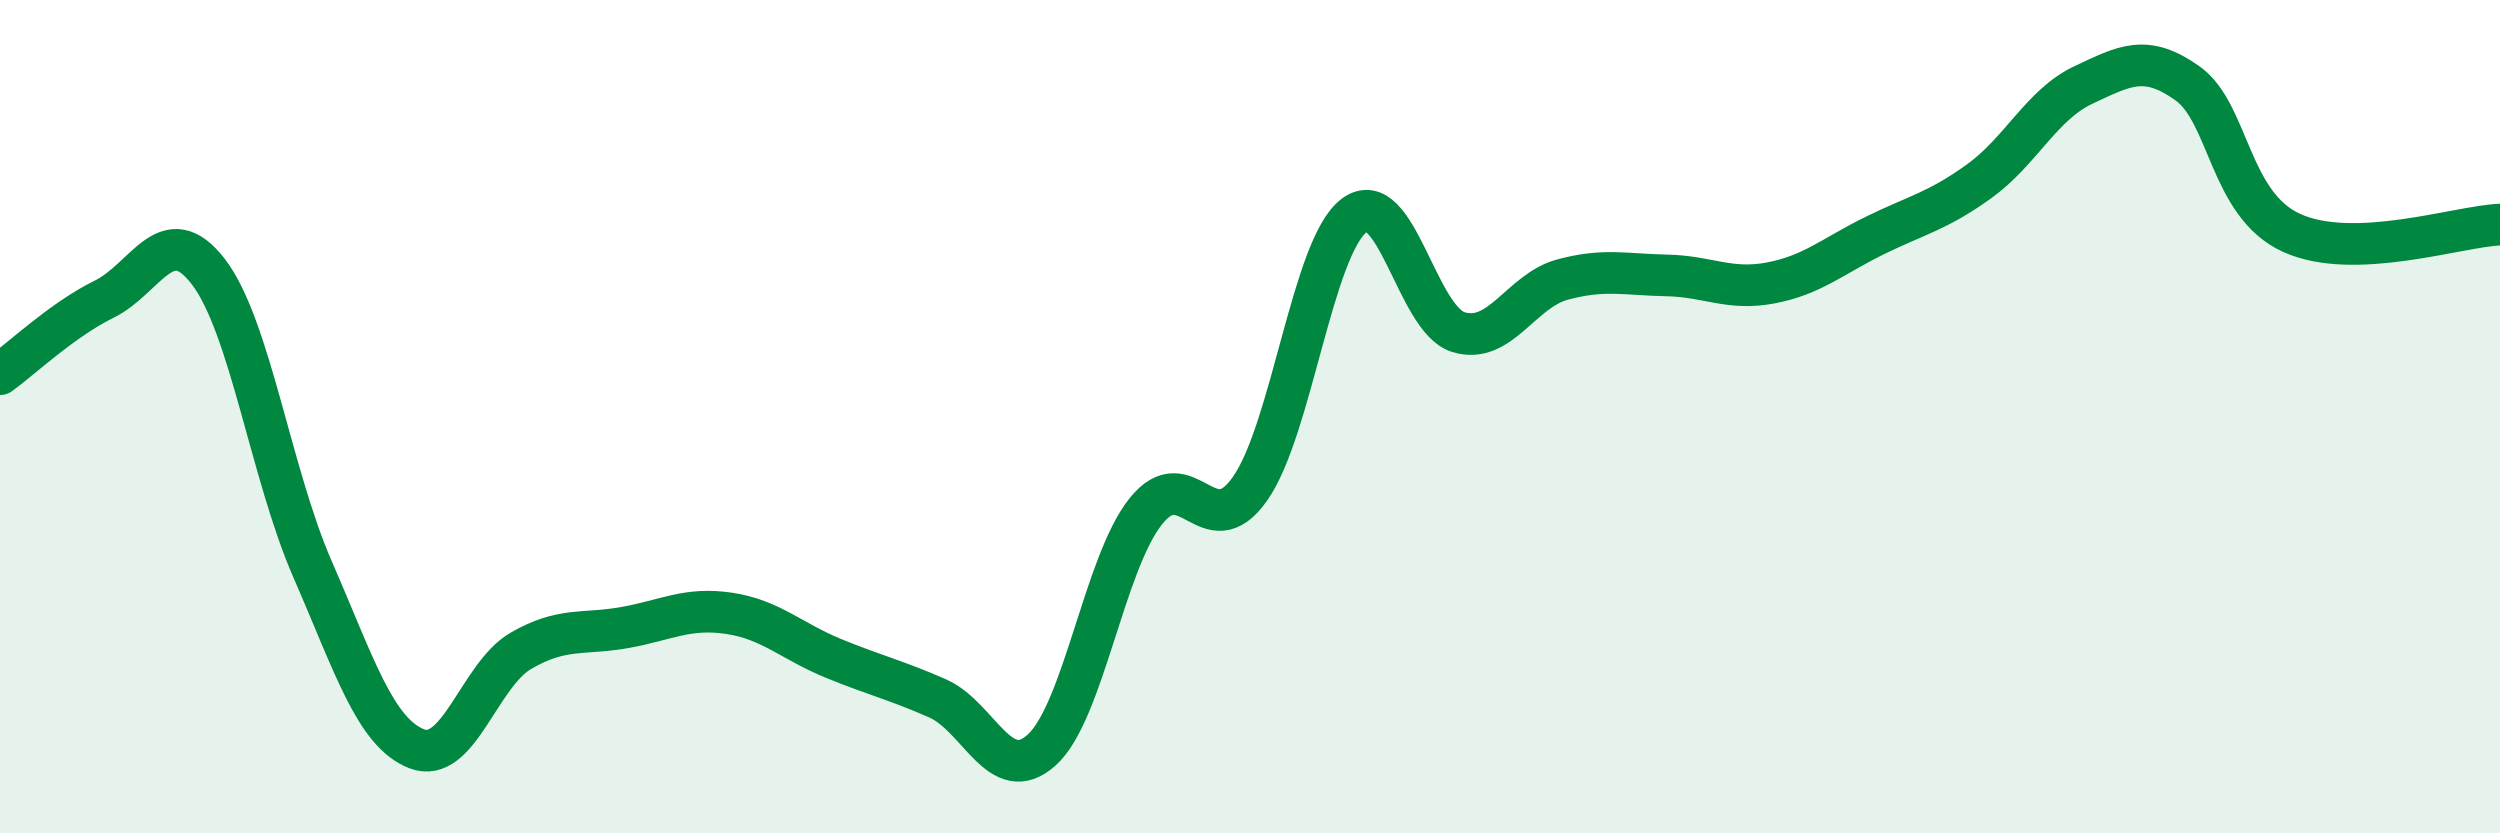
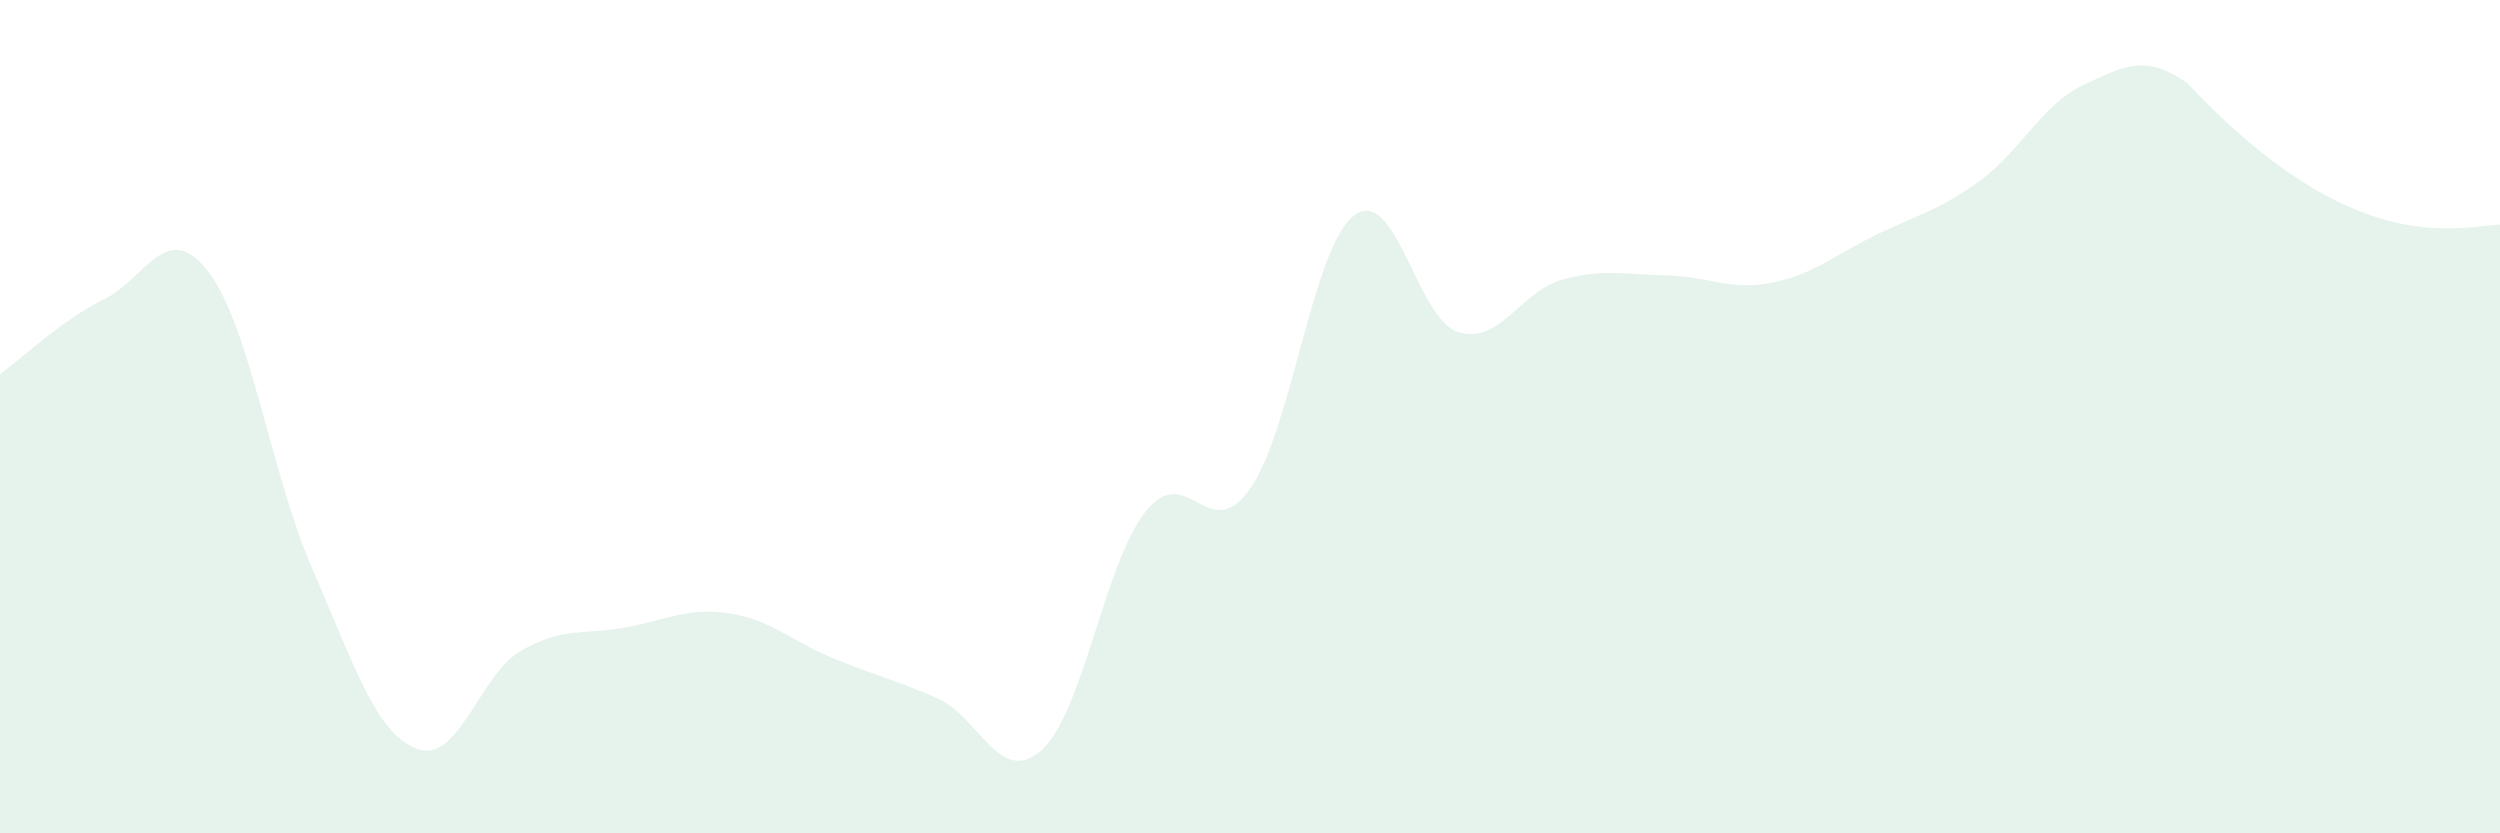
<svg xmlns="http://www.w3.org/2000/svg" width="60" height="20" viewBox="0 0 60 20">
-   <path d="M 0,8.98 C 0.5,8.62 1.5,7.67 2.5,7.18 C 3.5,6.69 4,5.22 5,6.52 C 6,7.82 6.5,11.37 7.5,13.66 C 8.5,15.95 9,17.58 10,17.97 C 11,18.36 11.5,16.2 12.5,15.62 C 13.5,15.04 14,15.24 15,15.06 C 16,14.88 16.5,14.57 17.5,14.72 C 18.5,14.87 19,15.39 20,15.8 C 21,16.21 21.5,16.32 22.5,16.76 C 23.5,17.2 24,18.9 25,18 C 26,17.1 26.5,13.52 27.5,12.27 C 28.5,11.02 29,13.15 30,11.73 C 31,10.31 31.5,5.92 32.5,5.17 C 33.5,4.42 34,7.66 35,7.97 C 36,8.28 36.5,6.98 37.5,6.71 C 38.5,6.44 39,6.59 40,6.61 C 41,6.63 41.5,6.98 42.5,6.79 C 43.5,6.6 44,6.14 45,5.65 C 46,5.16 46.5,5.07 47.5,4.35 C 48.5,3.63 49,2.51 50,2.04 C 51,1.57 51.5,1.29 52.5,2 C 53.5,2.71 53.5,4.91 55,5.59 C 56.5,6.27 59,5.43 60,5.39L60 20L0 20Z" fill="#008740" opacity="0.1" stroke-linecap="round" stroke-linejoin="round" />
-   <path d="M 0,8.98 C 0.5,8.62 1.5,7.67 2.5,7.18 C 3.5,6.69 4,5.22 5,6.52 C 6,7.82 6.5,11.37 7.5,13.66 C 8.5,15.95 9,17.58 10,17.97 C 11,18.36 11.5,16.2 12.5,15.62 C 13.5,15.04 14,15.24 15,15.06 C 16,14.88 16.5,14.57 17.5,14.72 C 18.5,14.87 19,15.39 20,15.8 C 21,16.21 21.5,16.32 22.5,16.76 C 23.5,17.2 24,18.9 25,18 C 26,17.1 26.5,13.52 27.5,12.27 C 28.5,11.02 29,13.15 30,11.73 C 31,10.31 31.5,5.92 32.5,5.17 C 33.5,4.42 34,7.66 35,7.97 C 36,8.28 36.5,6.98 37.5,6.71 C 38.5,6.44 39,6.59 40,6.61 C 41,6.63 41.5,6.98 42.5,6.79 C 43.5,6.6 44,6.14 45,5.65 C 46,5.16 46.5,5.07 47.5,4.35 C 48.5,3.63 49,2.51 50,2.04 C 51,1.57 51.5,1.29 52.5,2 C 53.5,2.71 53.5,4.91 55,5.59 C 56.5,6.27 59,5.43 60,5.39" stroke="#008740" stroke-width="1" fill="none" stroke-linecap="round" stroke-linejoin="round" />
+   <path d="M 0,8.98 C 0.5,8.62 1.5,7.67 2.5,7.18 C 3.5,6.69 4,5.22 5,6.52 C 6,7.82 6.5,11.37 7.5,13.66 C 8.5,15.95 9,17.58 10,17.97 C 11,18.36 11.5,16.2 12.5,15.62 C 13.5,15.04 14,15.24 15,15.06 C 16,14.88 16.5,14.57 17.5,14.72 C 18.5,14.87 19,15.39 20,15.8 C 21,16.21 21.5,16.32 22.5,16.76 C 23.5,17.2 24,18.9 25,18 C 26,17.1 26.5,13.52 27.5,12.27 C 28.5,11.02 29,13.15 30,11.73 C 31,10.31 31.5,5.92 32.5,5.17 C 33.5,4.42 34,7.66 35,7.97 C 36,8.28 36.5,6.98 37.5,6.71 C 38.5,6.44 39,6.59 40,6.61 C 41,6.63 41.5,6.98 42.5,6.79 C 43.5,6.6 44,6.14 45,5.65 C 46,5.16 46.5,5.07 47.5,4.35 C 48.5,3.63 49,2.51 50,2.04 C 51,1.57 51.5,1.29 52.5,2 C 56.5,6.27 59,5.43 60,5.39L60 20L0 20Z" fill="#008740" opacity="0.1" stroke-linecap="round" stroke-linejoin="round" />
</svg>